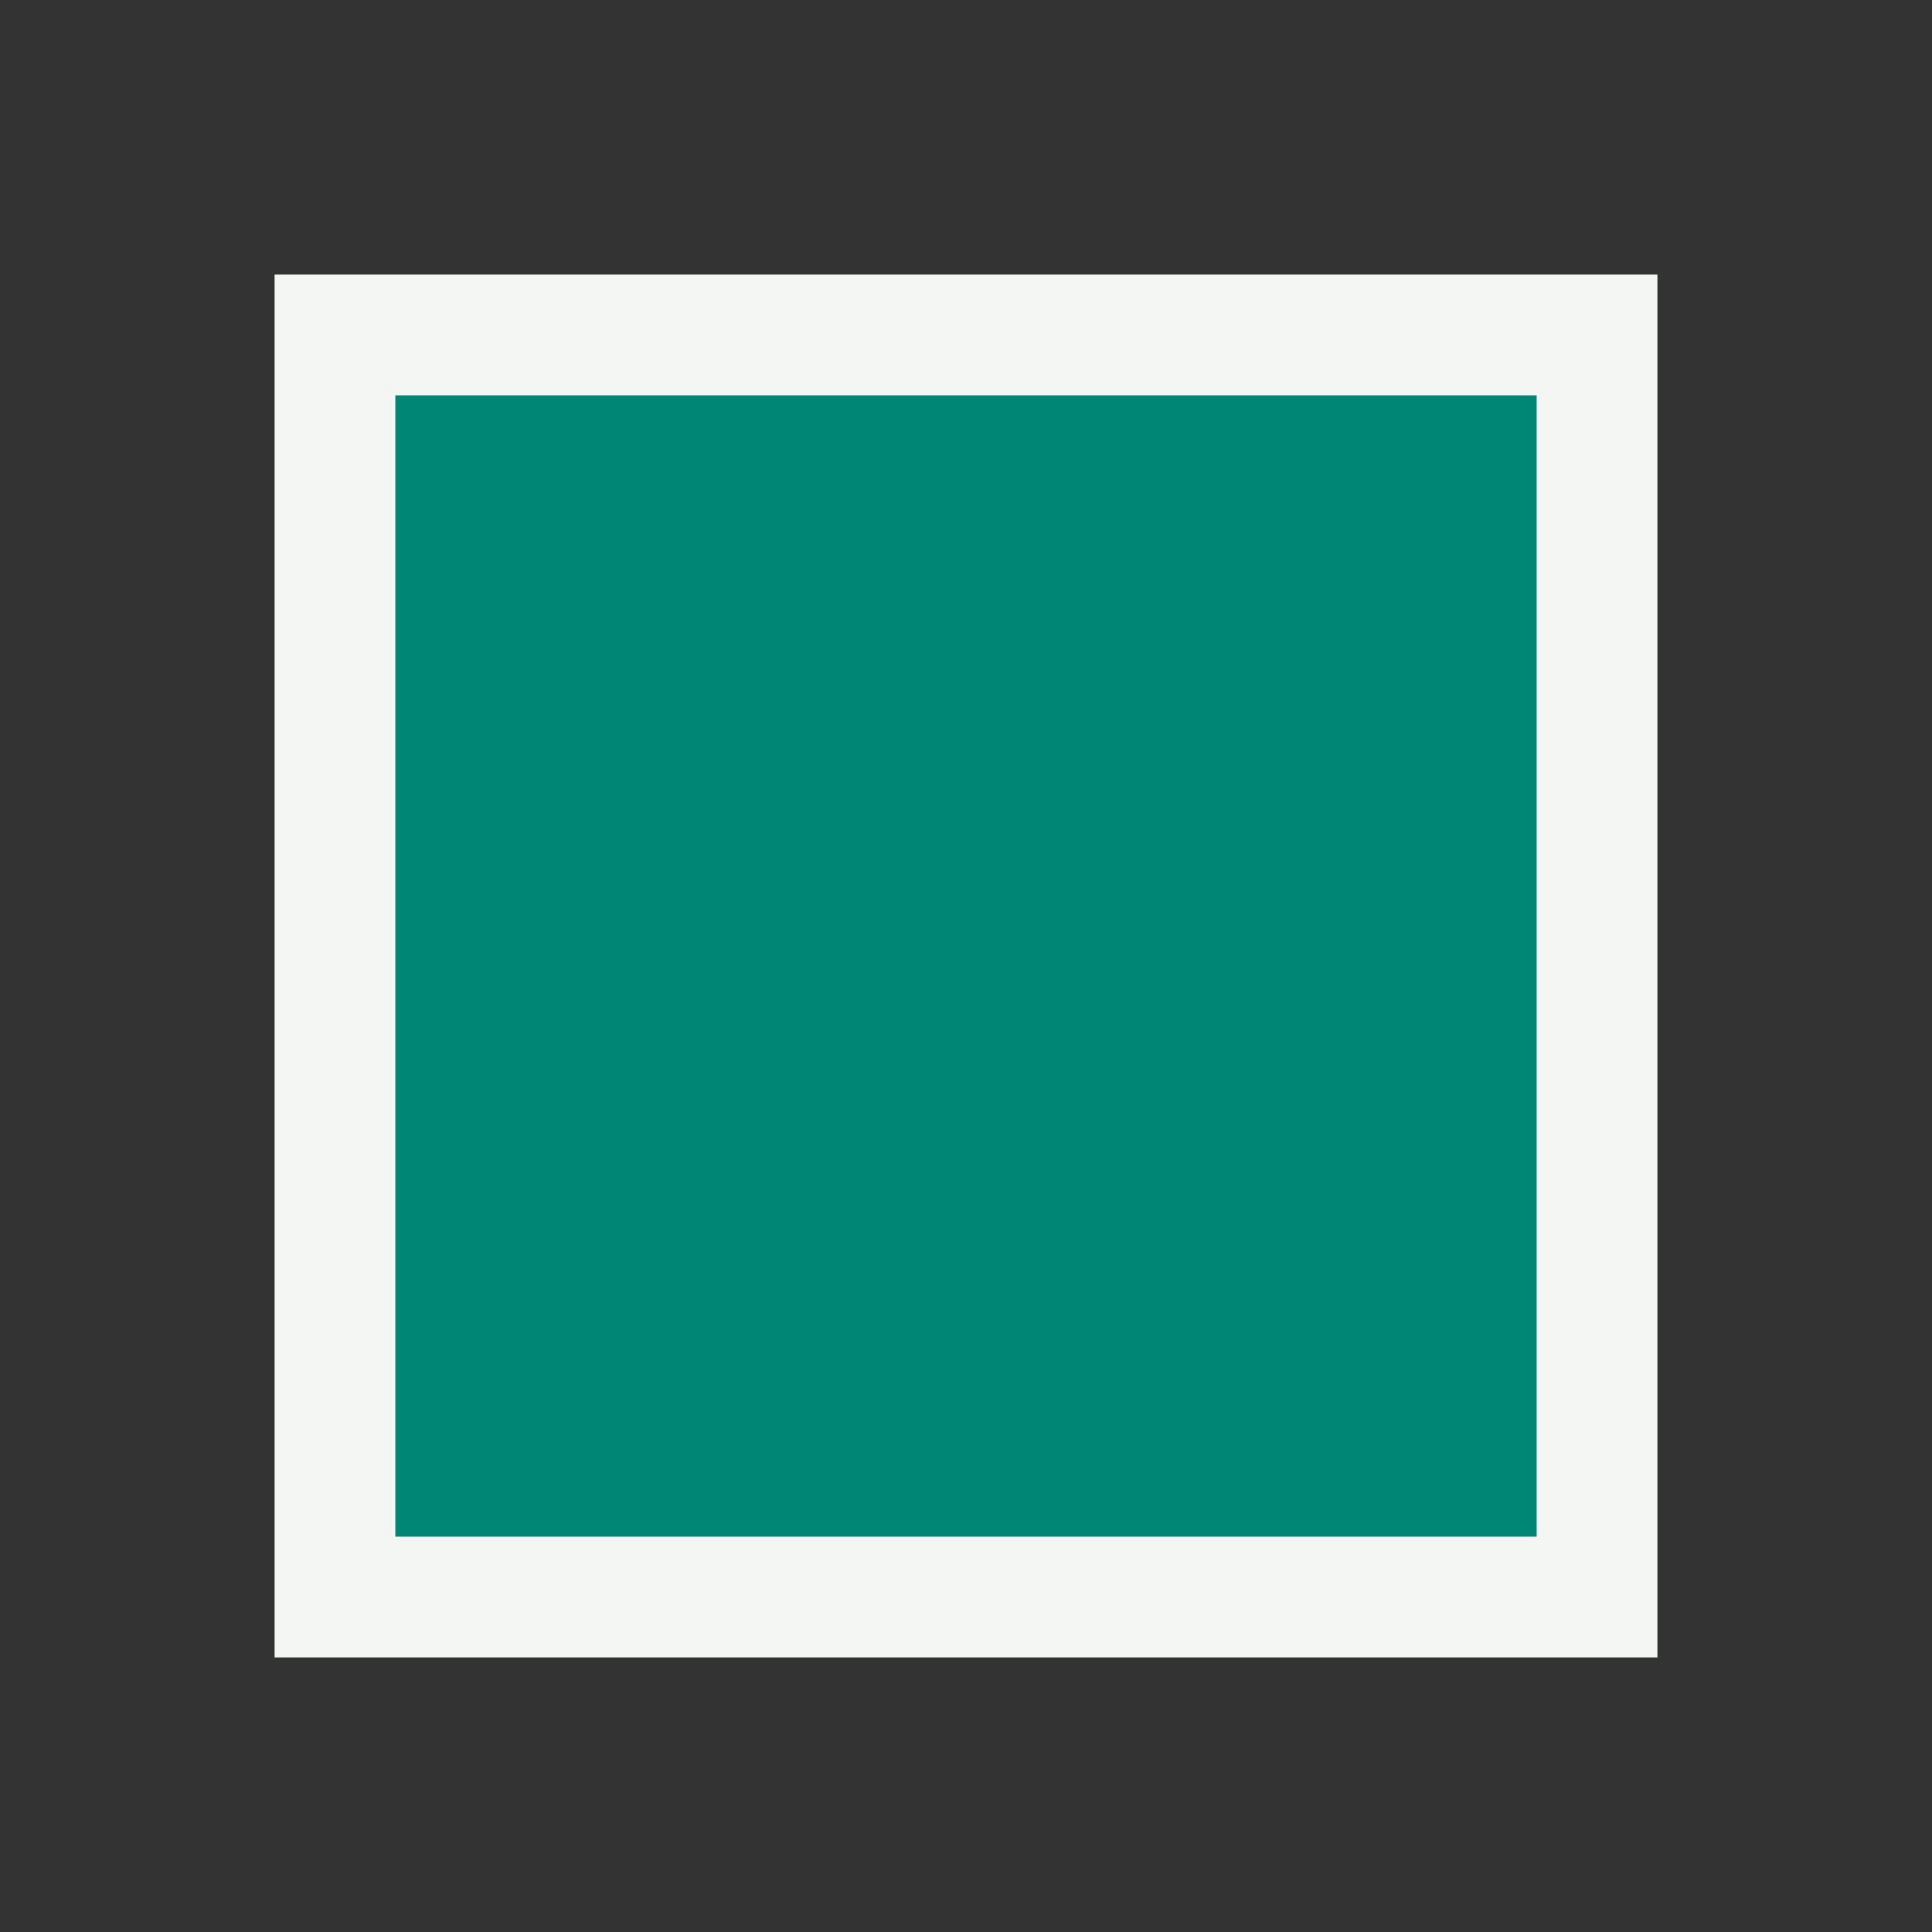
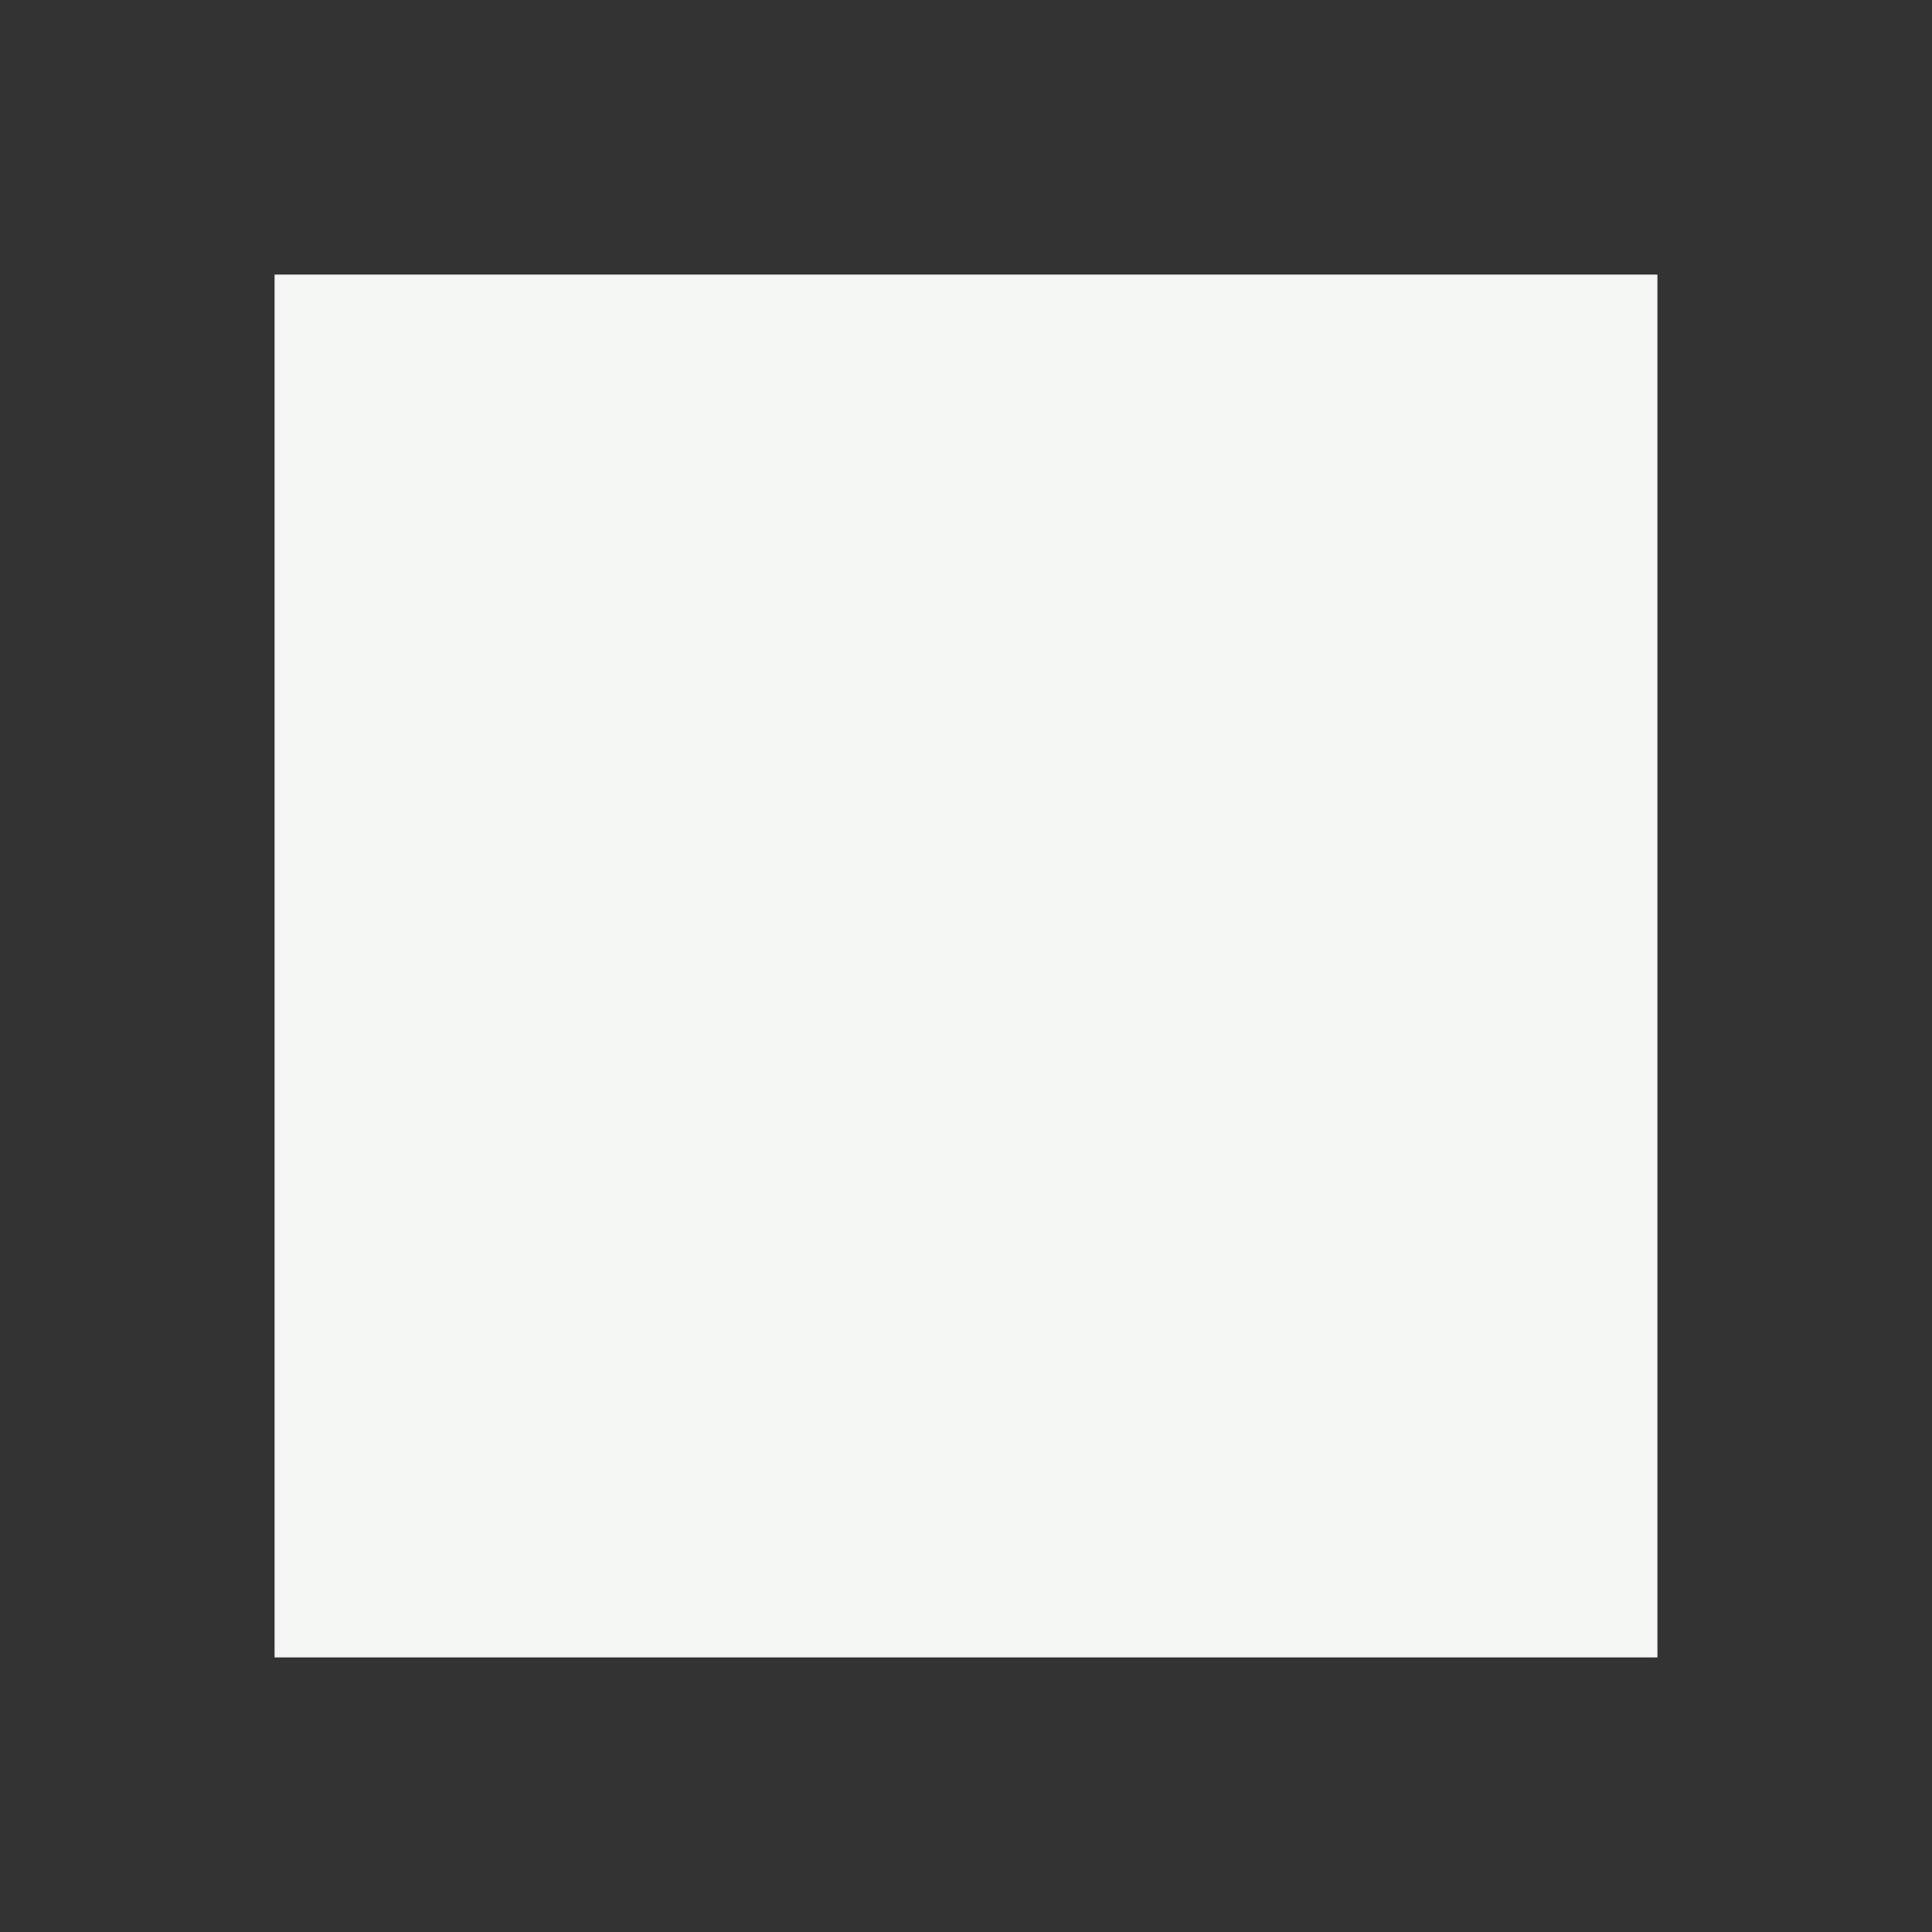
<svg xmlns="http://www.w3.org/2000/svg" id="Layer_1" data-name="Layer 1" width="400" height="400" viewBox="0 0 400 400">
  <rect x="0" y="0" width="400" height="400" fill="#333333" stroke="none" />
  <polygon points="343.15 56.85 56.85 56.85 56.85 343.15 343.15 343.15 343.15 56.85 343.15 56.85" style="fill: #f4f6f3;" />
-   <polyline points="318.15 81.85 318.15 318.15 81.85 318.15 81.85 81.85 318.15 81.85" style="fill: #008675;" />
</svg>